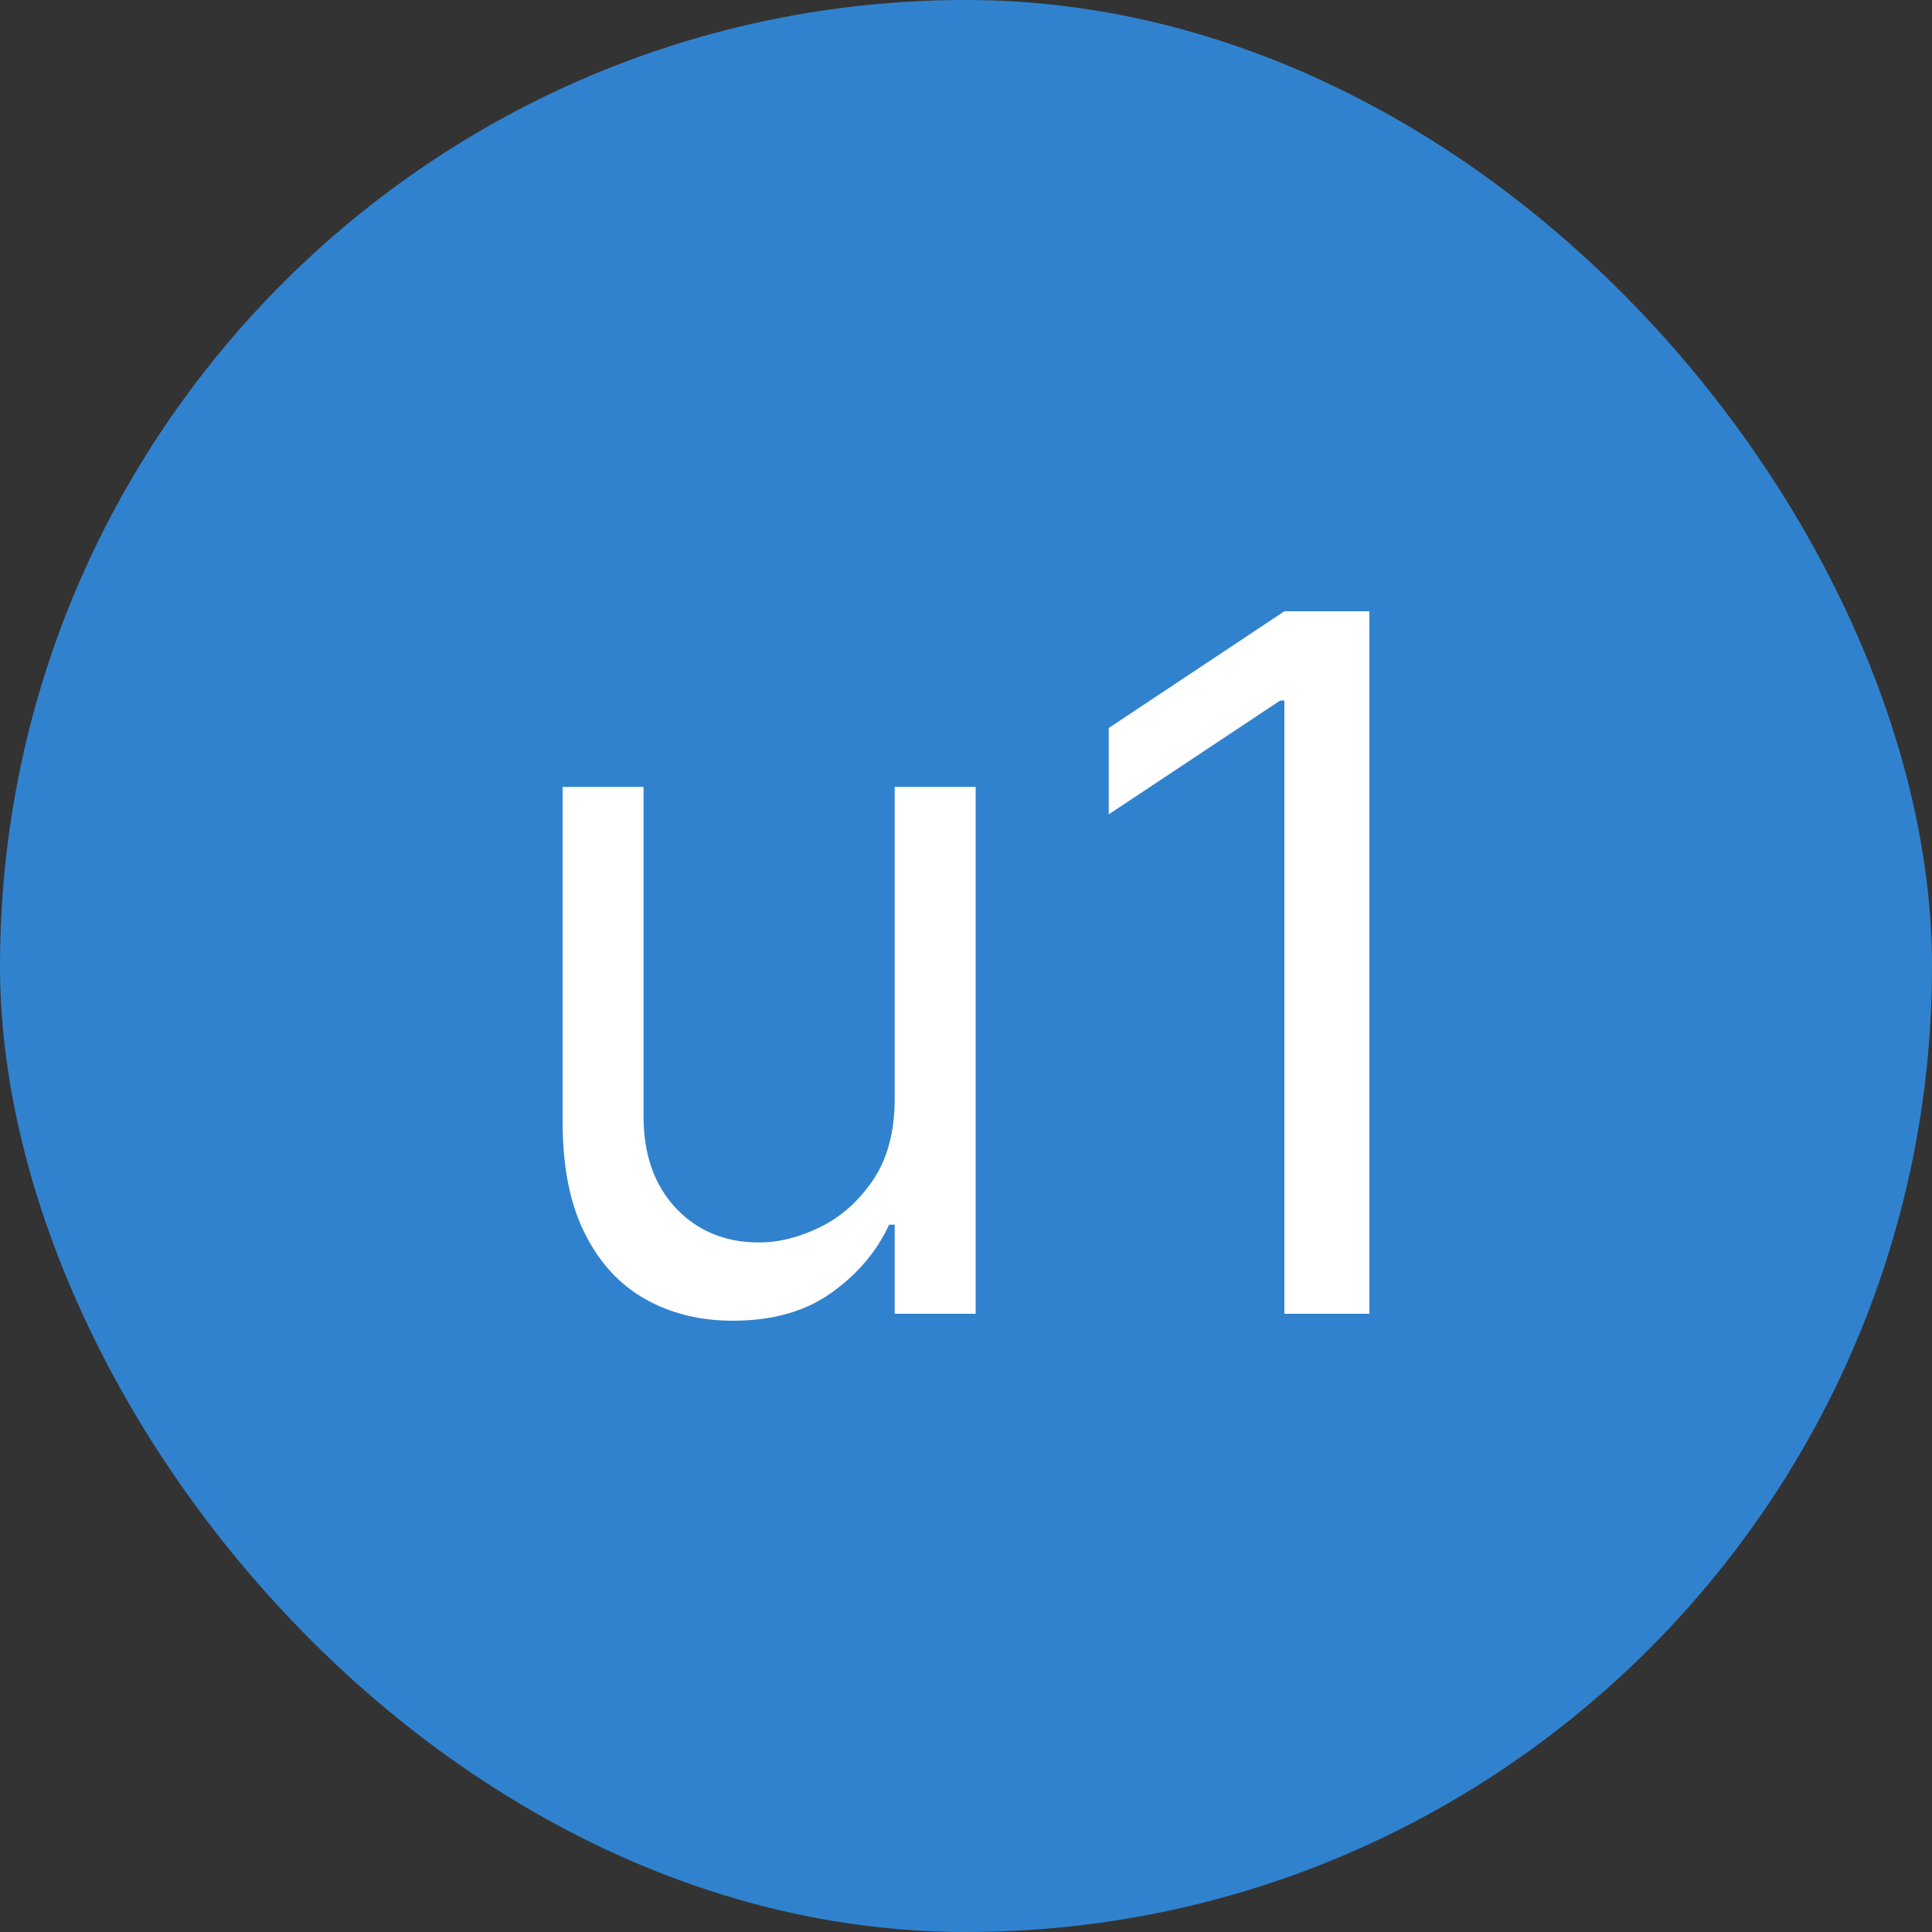
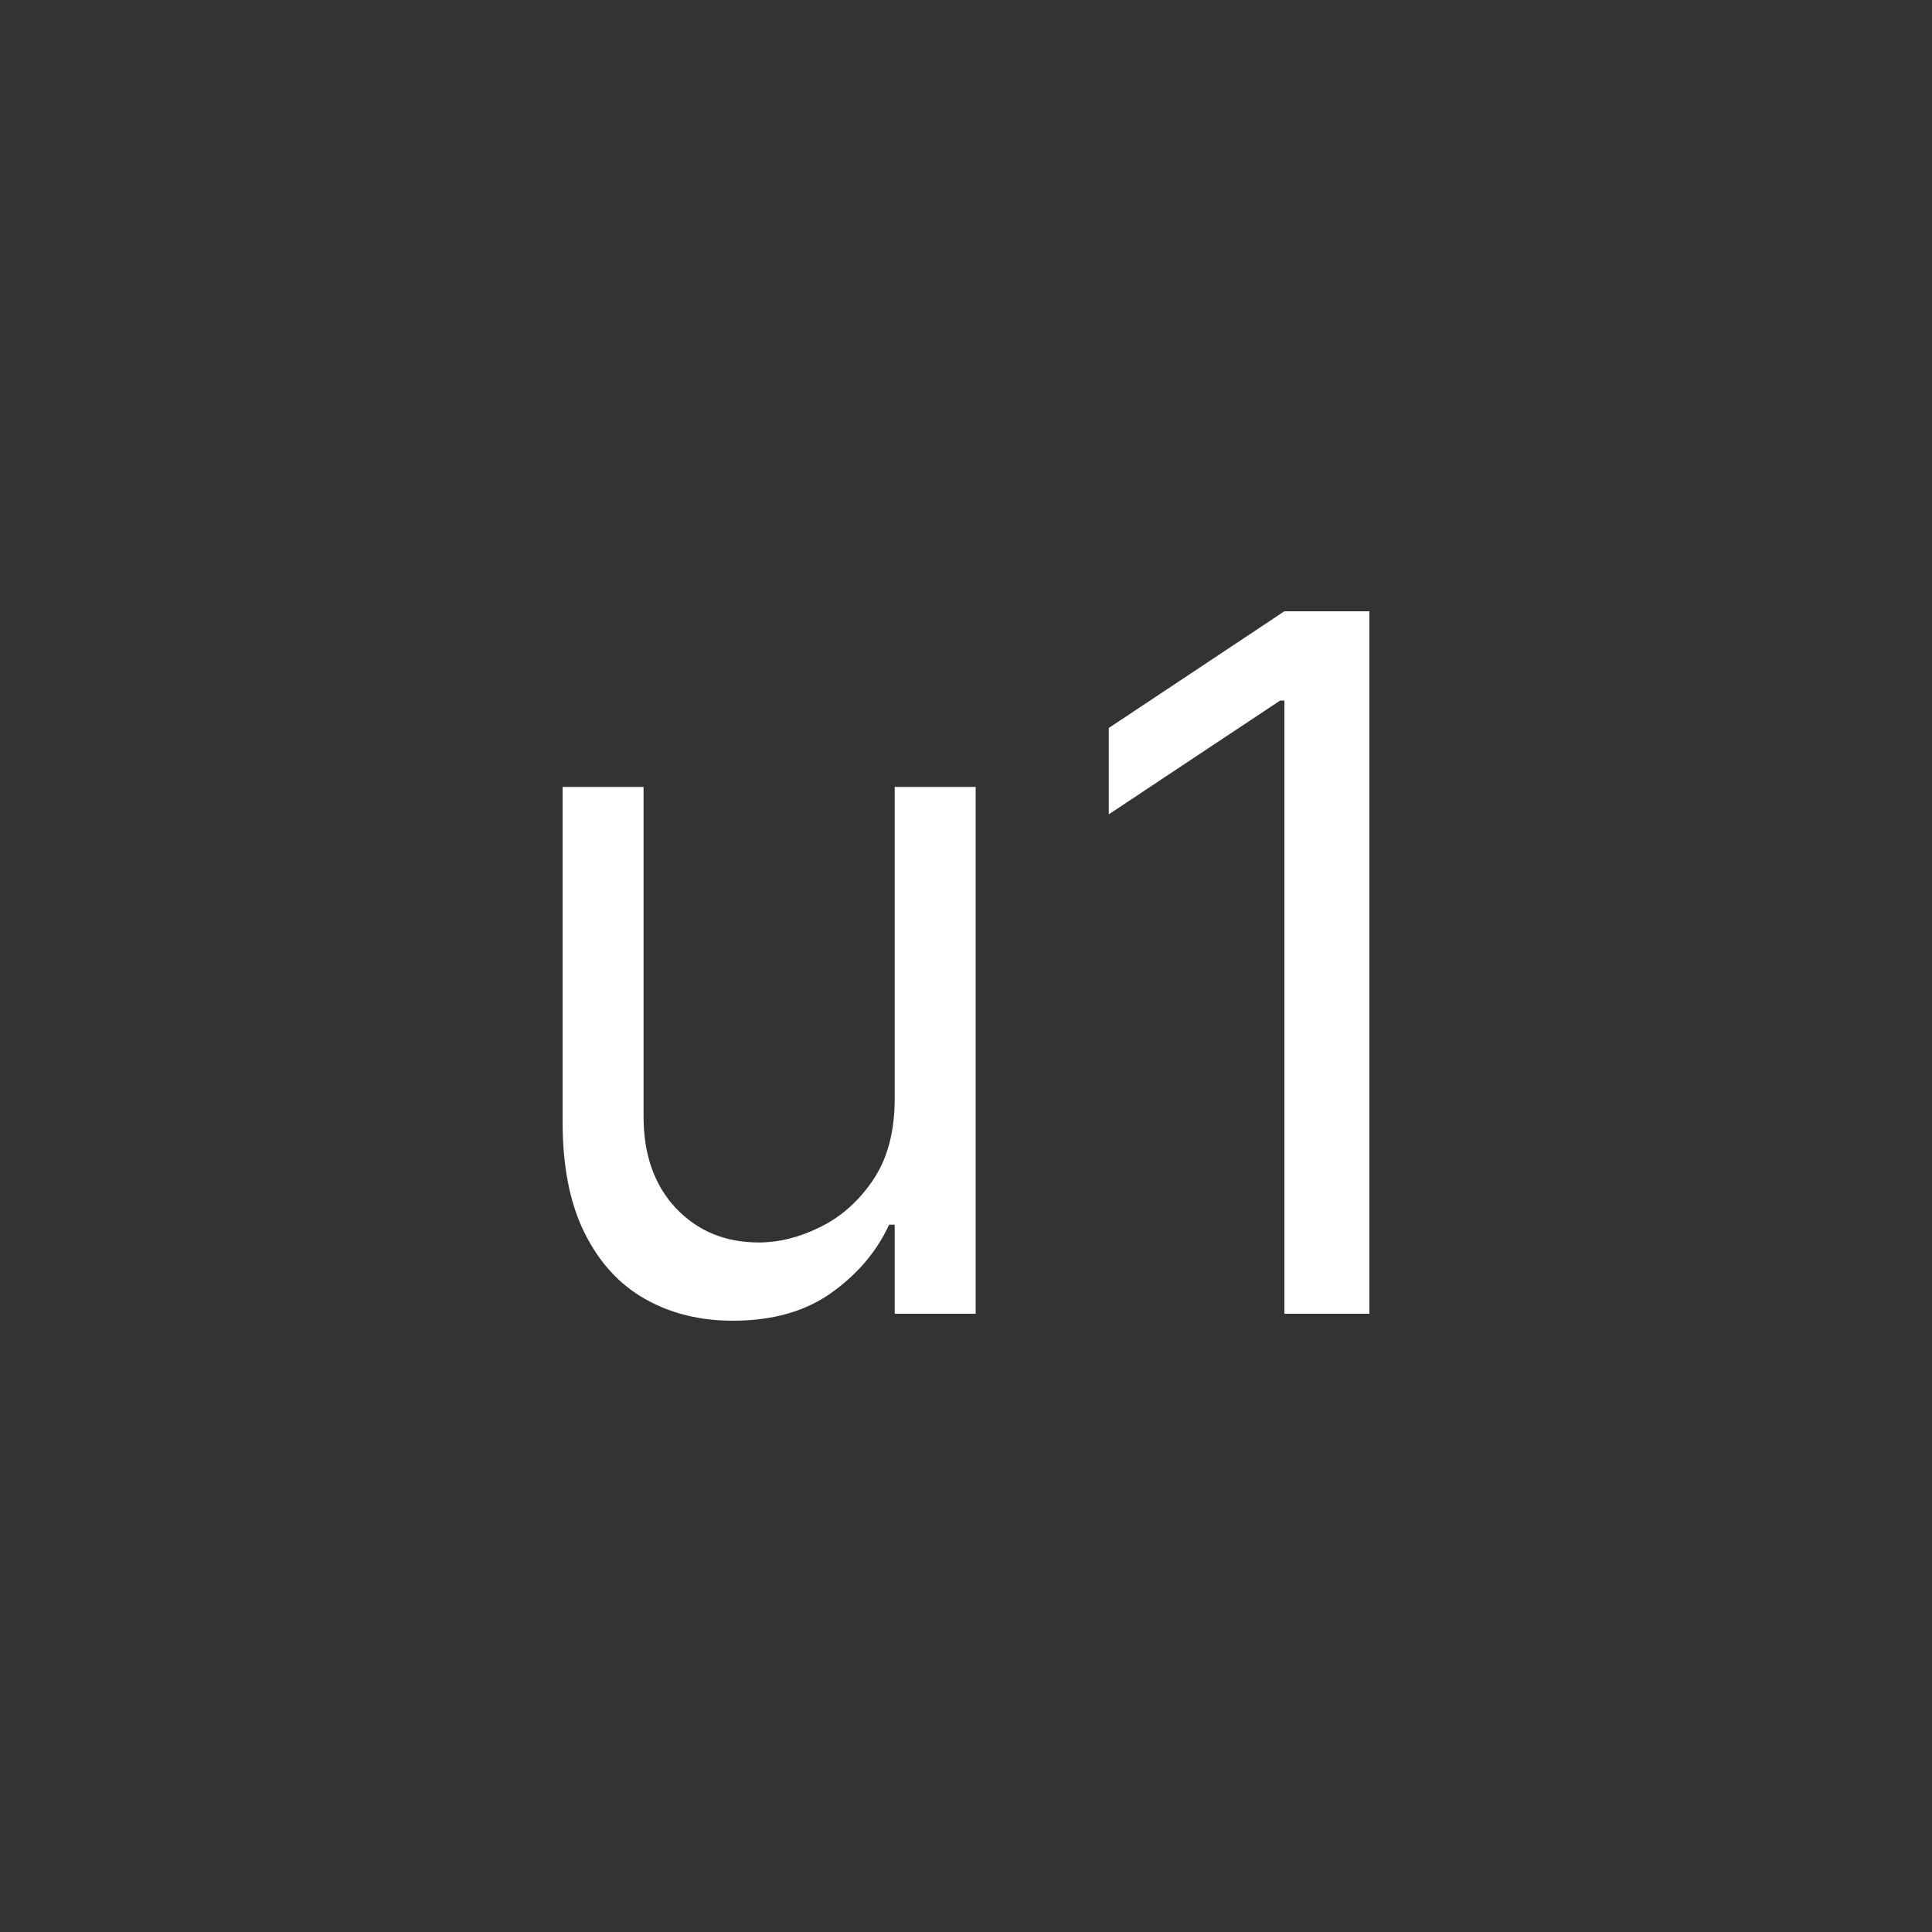
<svg xmlns="http://www.w3.org/2000/svg" width="256" height="256" viewBox="0 0 100 100">
  <rect x="0" y="0" width="100" height="100" fill="#333333" stroke="none" />
-   <rect width="100" height="100" rx="50" fill="#3182ce" />
  <path fill="#fff" d="M46.31 56.85L46.31 56.85L46.31 40.73L50.50 40.73L50.50 68.00L46.31 68.00L46.31 63.39L46.02 63.39Q45.06 65.47 43.04 66.91Q41.02 68.36 37.93 68.36L37.93 68.36Q35.37 68.36 33.38 67.23Q31.39 66.10 30.26 63.82Q29.12 61.54 29.12 58.06L29.12 58.06L29.12 40.73L33.31 40.73L33.31 57.78Q33.31 60.76 34.99 62.54Q36.67 64.31 39.28 64.31L39.28 64.31Q40.84 64.31 42.46 63.51Q44.09 62.71 45.20 61.06Q46.31 59.41 46.31 56.85ZM66.48 31.64L70.88 31.64L70.88 68.00L66.48 68.00L66.48 36.26L66.26 36.26L57.39 42.15L57.39 37.68L66.48 31.64Z" />
</svg>